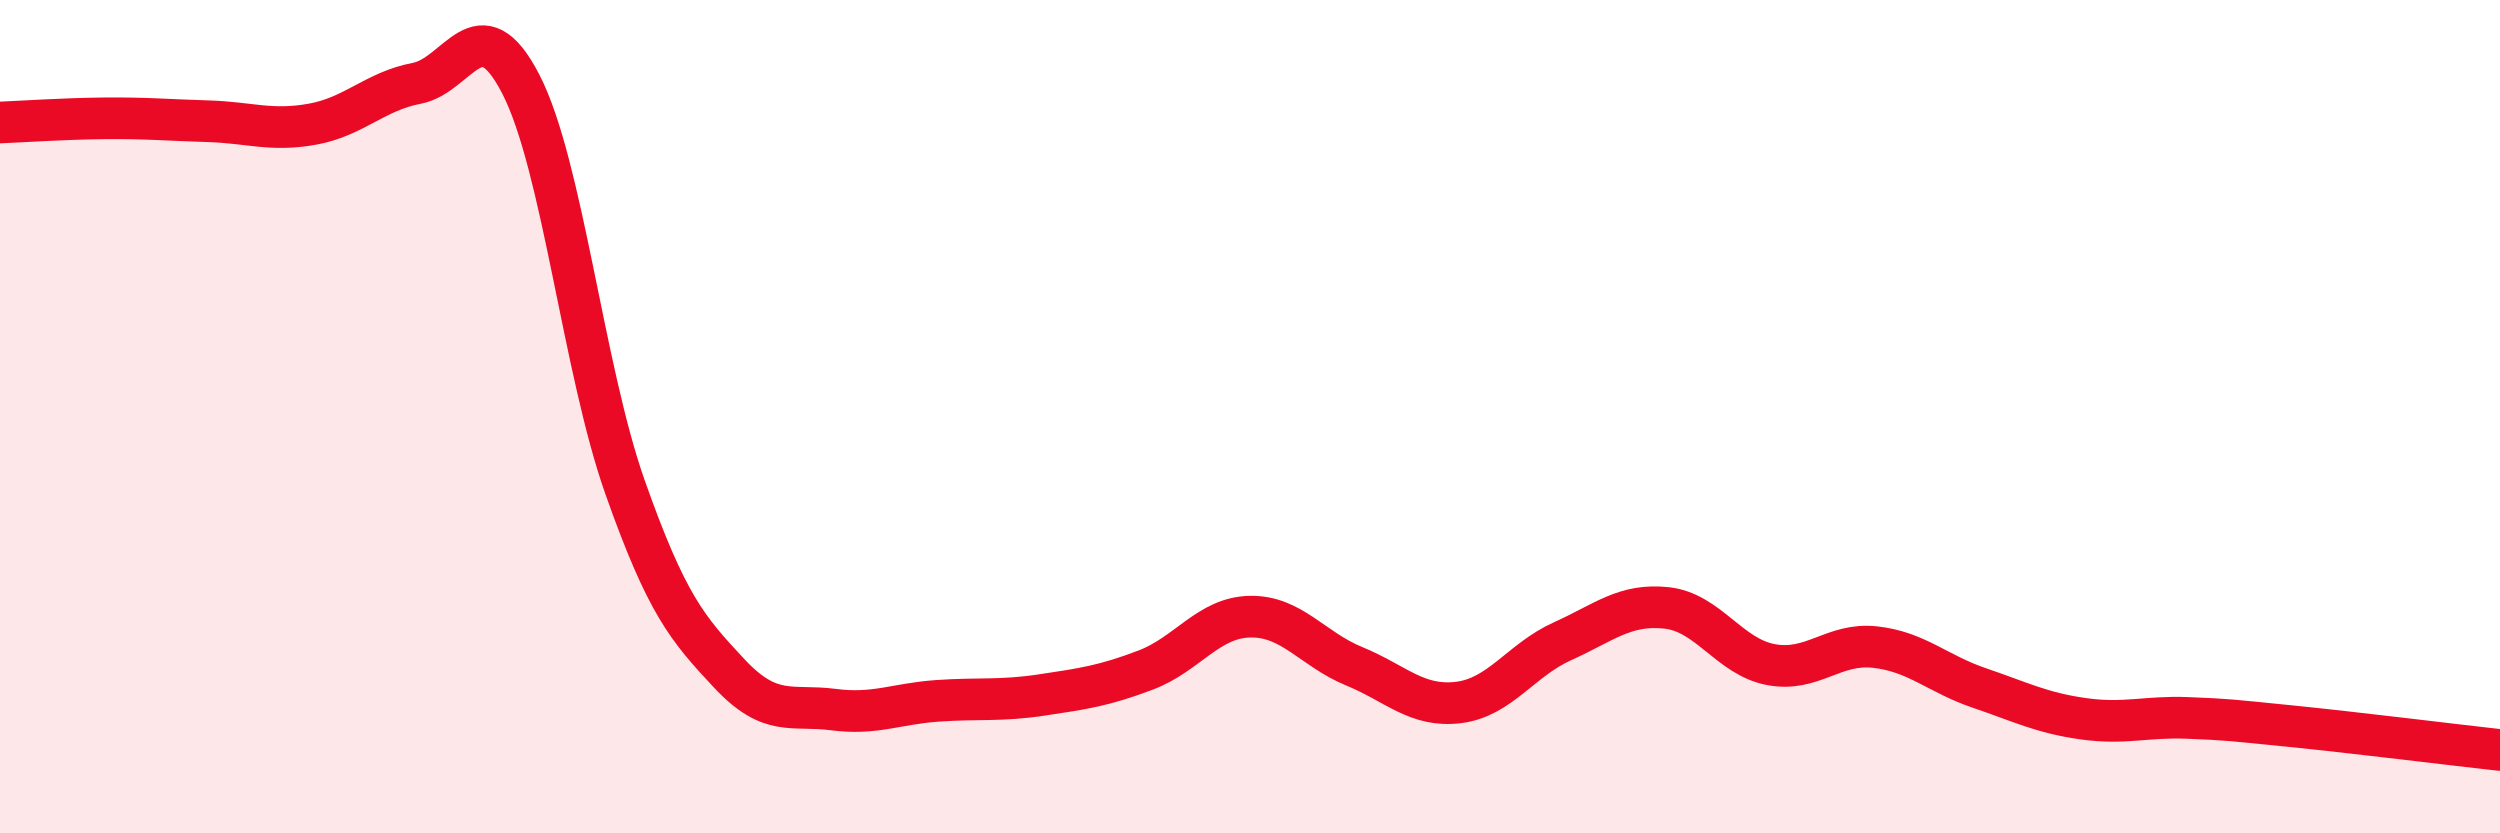
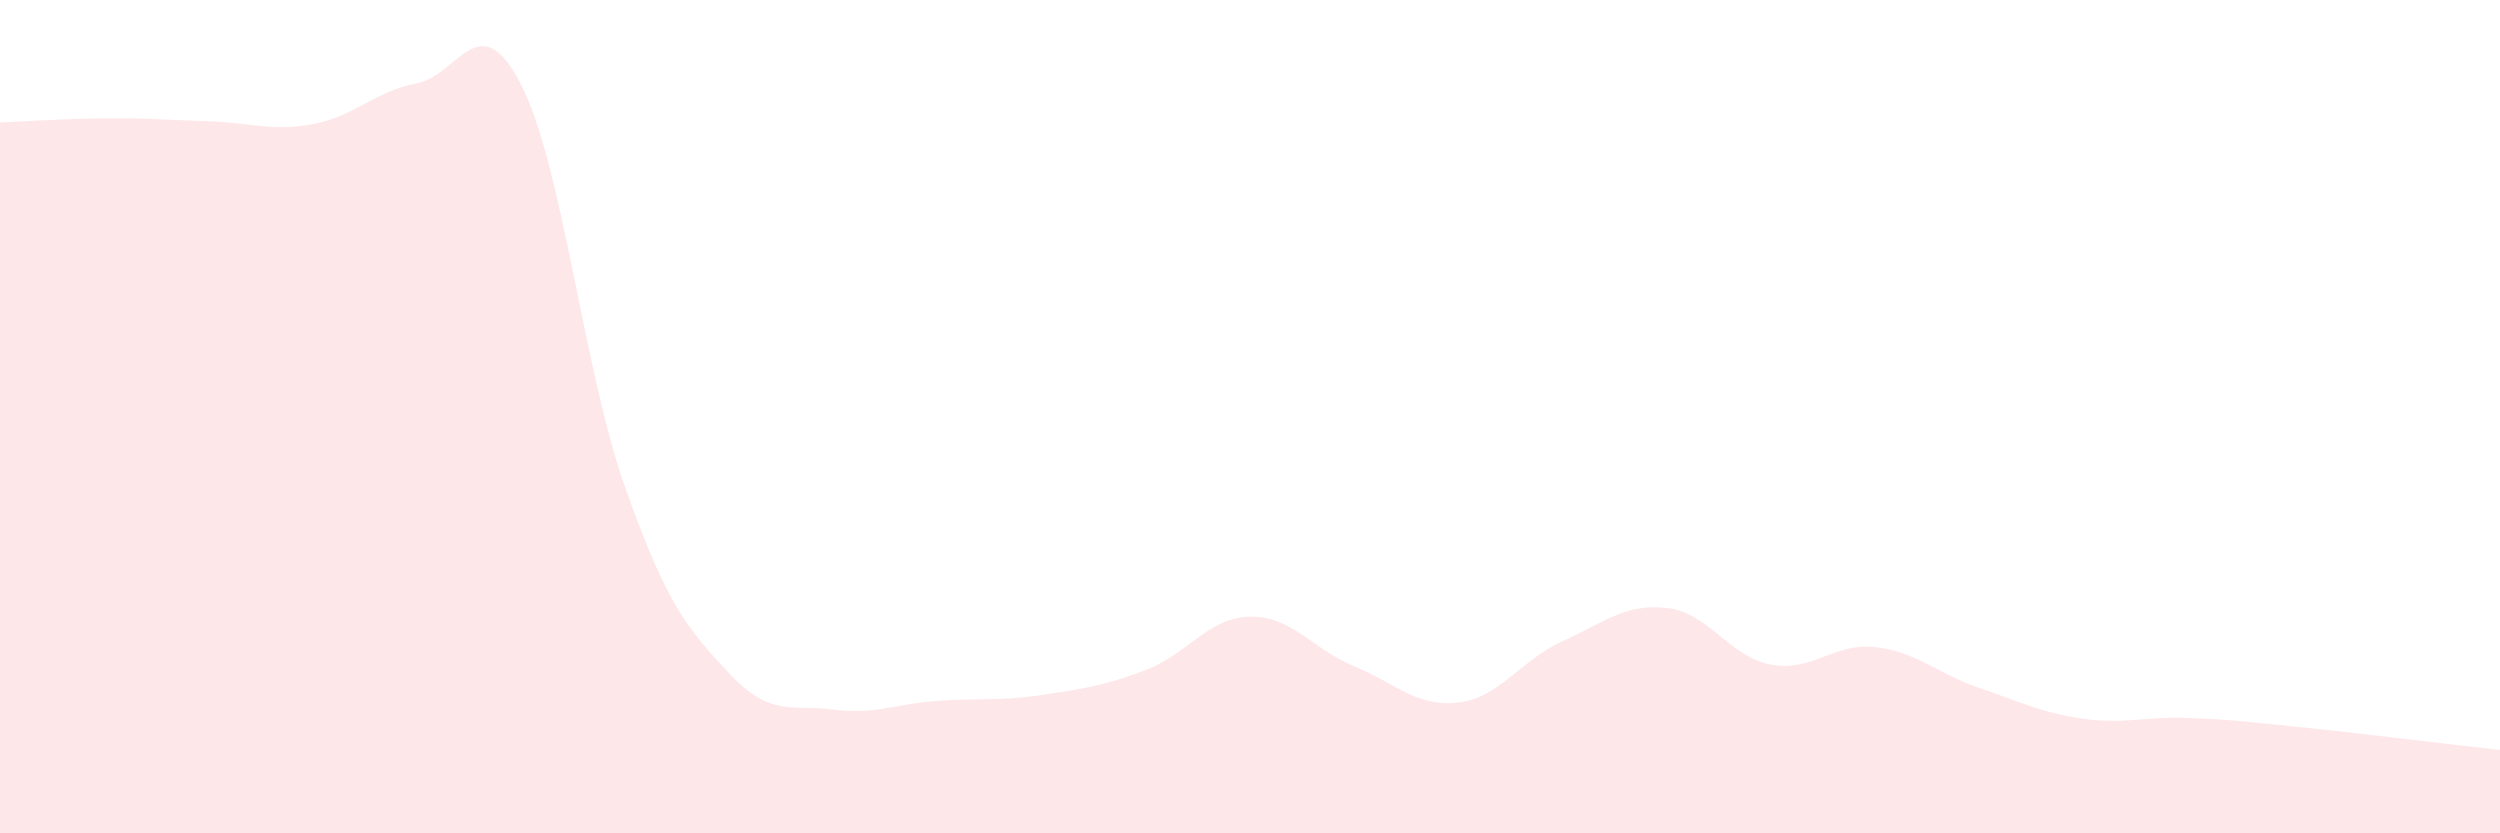
<svg xmlns="http://www.w3.org/2000/svg" width="60" height="20" viewBox="0 0 60 20">
  <path d="M 0,2.94 C 0.5,2.92 1.5,2.85 2.5,2.84 C 3.5,2.83 4,2.88 5,2.91 C 6,2.94 6.5,3.16 7.5,2.98 C 8.5,2.8 9,2.19 10,2 C 11,1.81 11.5,0.08 12.5,2.02 C 13.5,3.96 14,8.86 15,11.69 C 16,14.52 16.5,15.09 17.5,16.16 C 18.5,17.23 19,16.9 20,17.03 C 21,17.16 21.5,16.89 22.5,16.82 C 23.5,16.75 24,16.83 25,16.68 C 26,16.53 26.5,16.46 27.5,16.08 C 28.5,15.7 29,14.82 30,14.8 C 31,14.78 31.5,15.58 32.5,15.99 C 33.5,16.4 34,16.98 35,16.86 C 36,16.74 36.5,15.84 37.5,15.39 C 38.5,14.94 39,14.48 40,14.59 C 41,14.7 41.5,15.76 42.5,15.95 C 43.5,16.14 44,15.42 45,15.53 C 46,15.64 46.5,16.17 47.5,16.51 C 48.5,16.85 49,17.11 50,17.25 C 51,17.39 51.5,17.19 52.5,17.23 C 53.5,17.27 53.5,17.28 55,17.43 C 56.5,17.58 59,17.89 60,18L60 20L0 20Z" fill="#EB0A25" opacity="0.1" stroke-linecap="round" stroke-linejoin="round" />
-   <path d="M 0,2.94 C 0.5,2.92 1.5,2.85 2.5,2.84 C 3.5,2.83 4,2.88 5,2.91 C 6,2.94 6.5,3.16 7.5,2.98 C 8.5,2.8 9,2.19 10,2 C 11,1.81 11.5,0.08 12.5,2.02 C 13.5,3.96 14,8.86 15,11.69 C 16,14.52 16.5,15.09 17.5,16.16 C 18.5,17.23 19,16.9 20,17.03 C 21,17.16 21.5,16.89 22.5,16.82 C 23.5,16.75 24,16.83 25,16.68 C 26,16.53 26.5,16.46 27.5,16.08 C 28.5,15.7 29,14.82 30,14.8 C 31,14.78 31.5,15.58 32.5,15.99 C 33.5,16.4 34,16.98 35,16.86 C 36,16.74 36.5,15.84 37.5,15.39 C 38.5,14.94 39,14.48 40,14.59 C 41,14.7 41.5,15.76 42.5,15.95 C 43.5,16.14 44,15.42 45,15.53 C 46,15.64 46.5,16.17 47.5,16.51 C 48.5,16.85 49,17.11 50,17.25 C 51,17.39 51.5,17.19 52.5,17.23 C 53.5,17.27 53.5,17.28 55,17.43 C 56.5,17.58 59,17.89 60,18" stroke="#EB0A25" stroke-width="1" fill="none" stroke-linecap="round" stroke-linejoin="round" />
</svg>